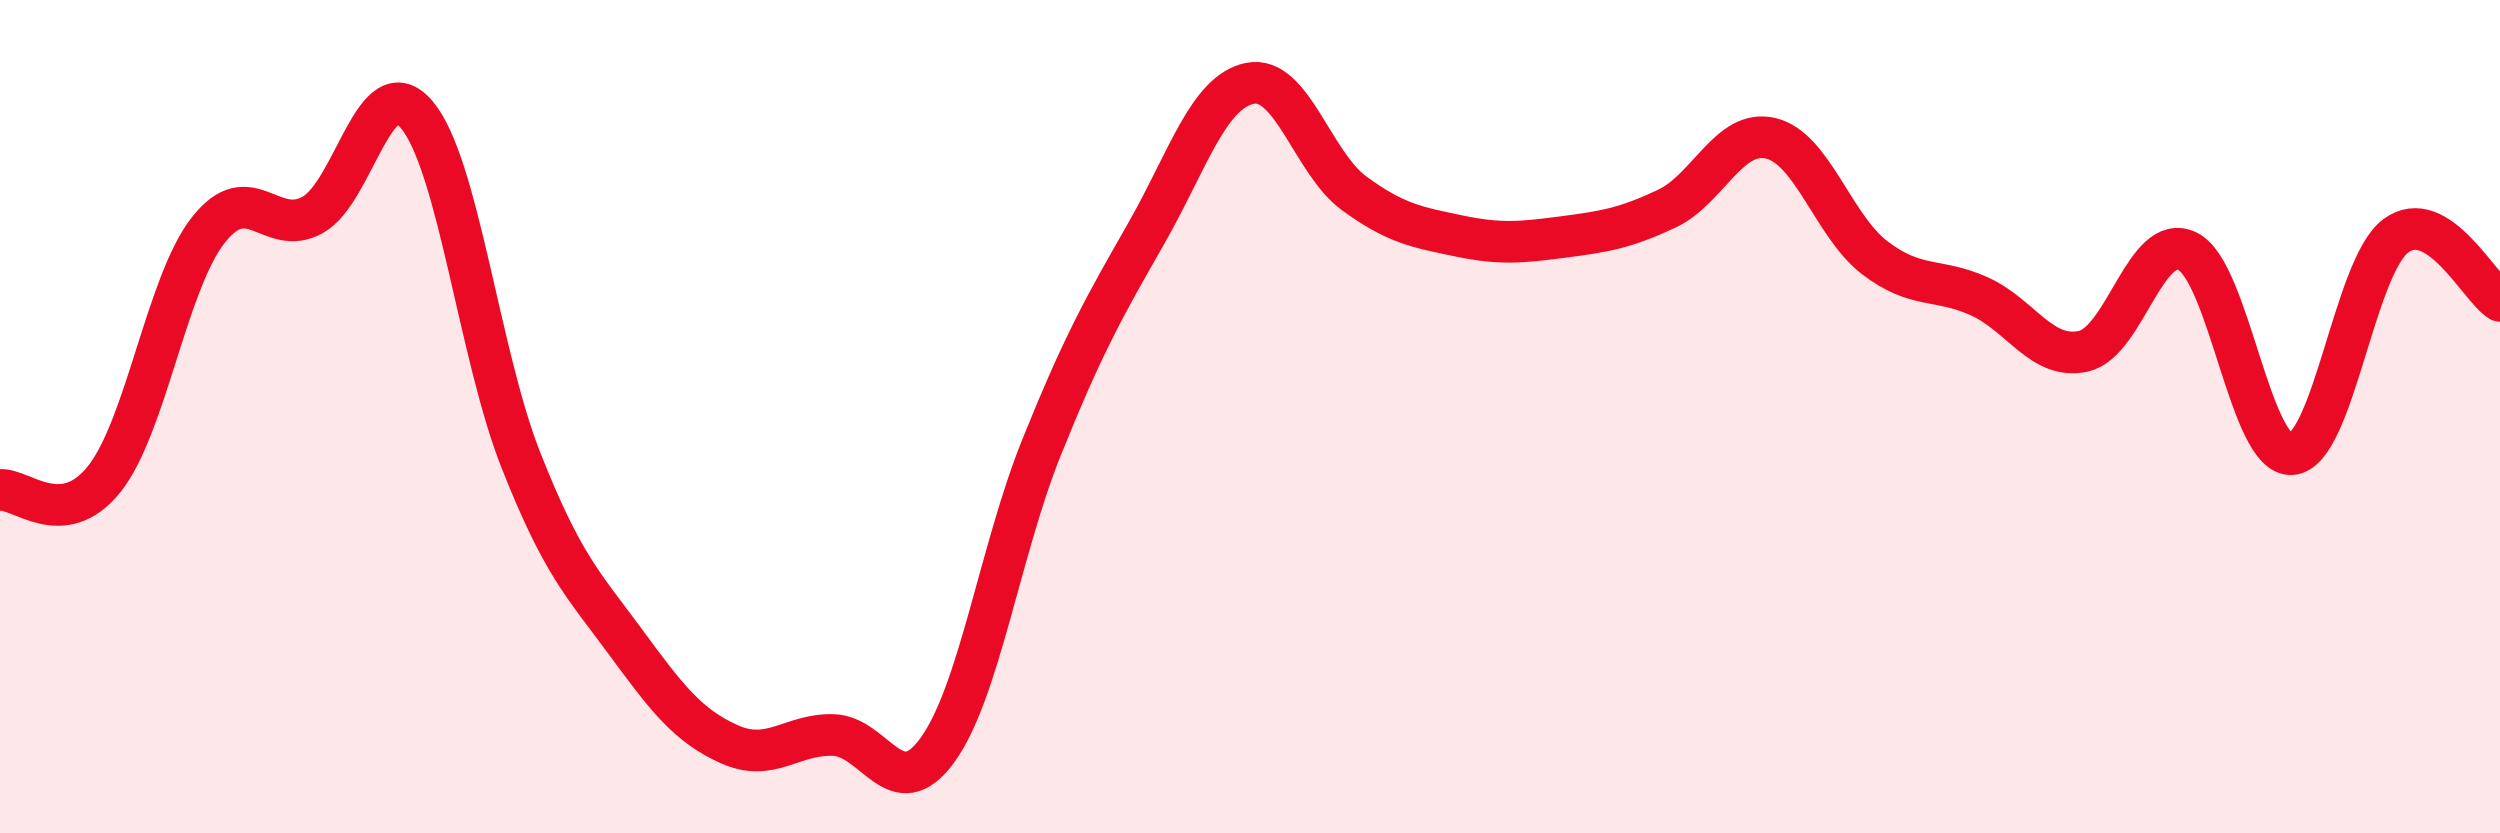
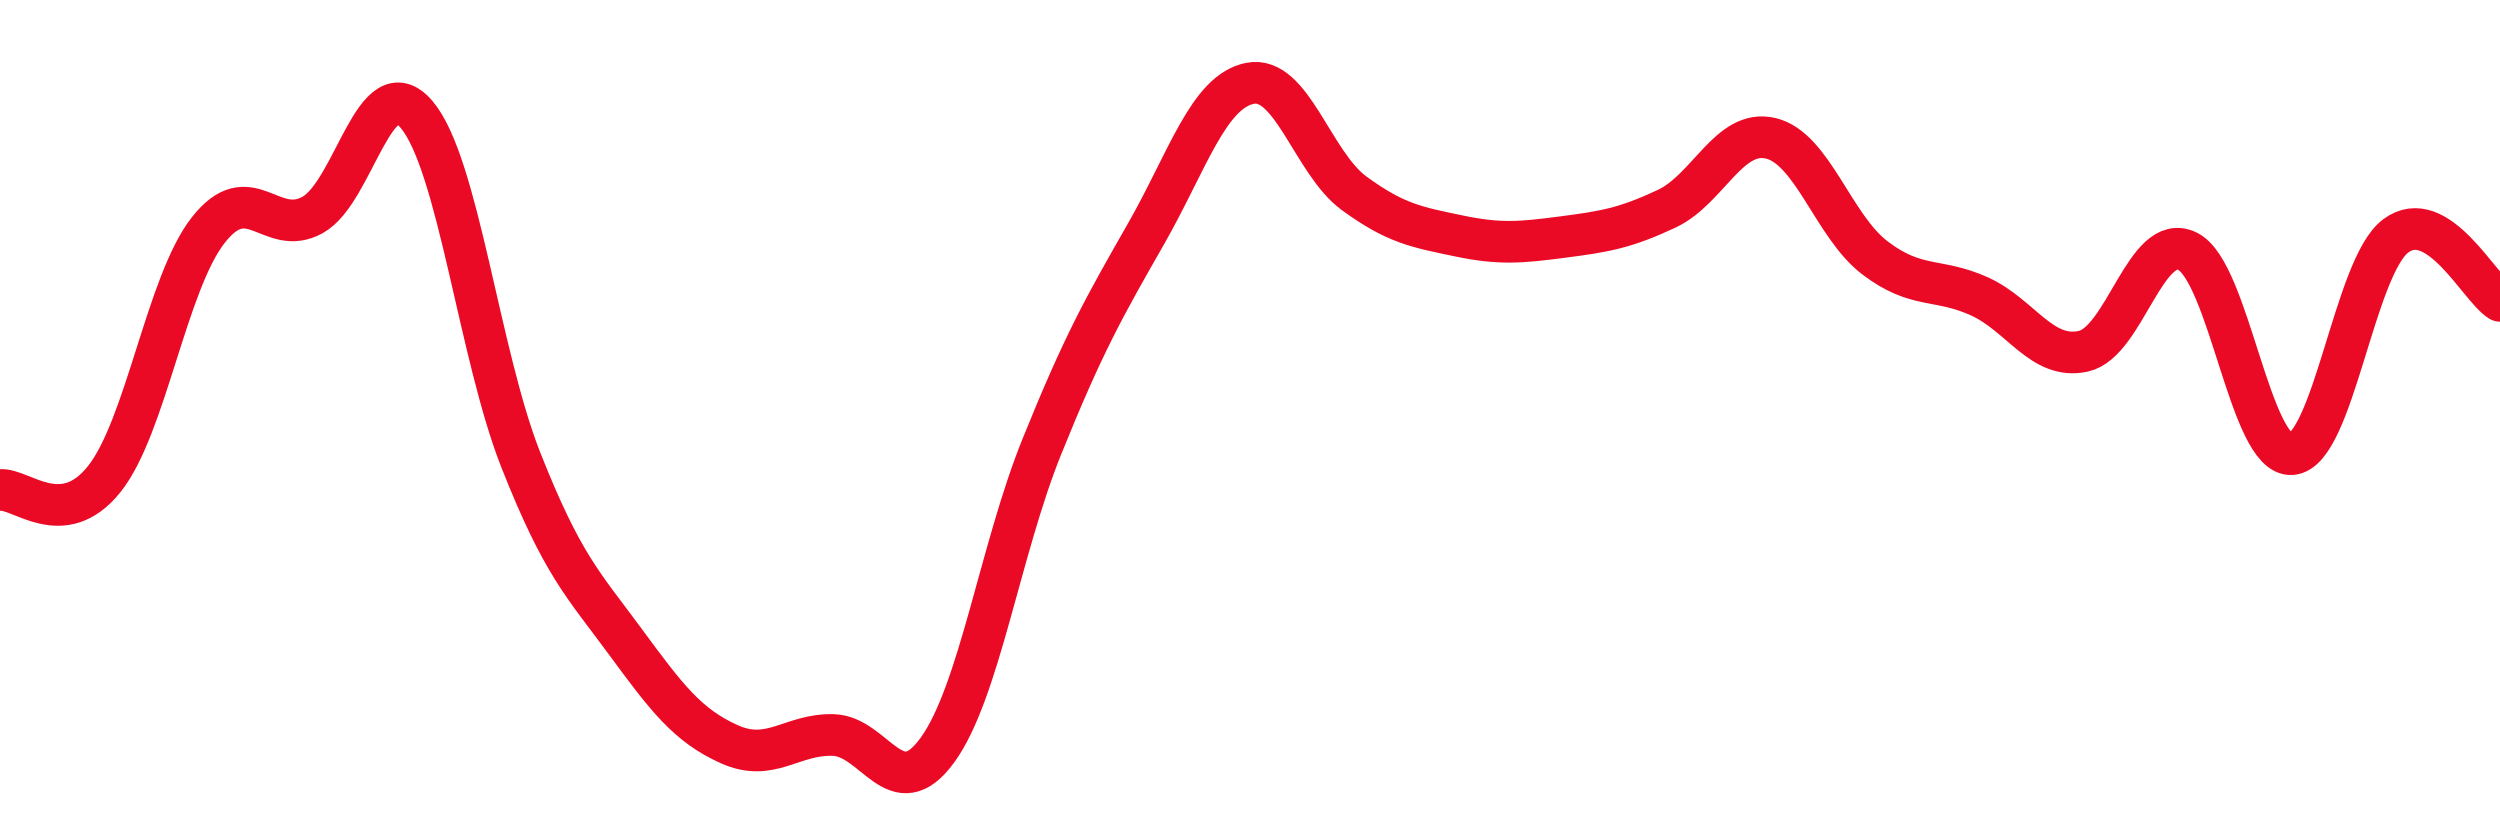
<svg xmlns="http://www.w3.org/2000/svg" width="60" height="20" viewBox="0 0 60 20">
-   <path d="M 0,11.76 C 0.5,11.71 1.5,12.75 2.5,11.5 C 3.5,10.25 4,6.79 5,5.52 C 6,4.25 6.5,5.71 7.5,5.16 C 8.5,4.61 9,1.57 10,2.75 C 11,3.93 11.5,8.51 12.5,11.04 C 13.5,13.57 14,14.03 15,15.39 C 16,16.75 16.5,17.41 17.5,17.86 C 18.5,18.31 19,17.61 20,17.64 C 21,17.67 21.5,19.38 22.5,18 C 23.5,16.62 24,13.21 25,10.73 C 26,8.25 26.5,7.37 27.5,5.62 C 28.5,3.87 29,2.2 30,2 C 31,1.8 31.5,3.91 32.5,4.64 C 33.5,5.37 34,5.45 35,5.66 C 36,5.87 36.5,5.82 37.5,5.69 C 38.5,5.56 39,5.48 40,5.01 C 41,4.54 41.5,3.08 42.5,3.32 C 43.5,3.56 44,5.43 45,6.19 C 46,6.95 46.5,6.66 47.5,7.11 C 48.5,7.56 49,8.65 50,8.43 C 51,8.21 51.5,5.54 52.5,6.03 C 53.5,6.52 54,10.97 55,10.9 C 56,10.83 56.5,6.4 57.5,5.66 C 58.5,4.92 59.5,6.91 60,7.22L60 20L0 20Z" fill="#EB0A25" opacity="0.1" stroke-linecap="round" stroke-linejoin="round" />
  <path d="M 0,11.76 C 0.5,11.71 1.5,12.75 2.5,11.5 C 3.5,10.25 4,6.79 5,5.52 C 6,4.25 6.5,5.71 7.5,5.16 C 8.5,4.61 9,1.57 10,2.75 C 11,3.93 11.5,8.51 12.5,11.04 C 13.5,13.57 14,14.03 15,15.39 C 16,16.75 16.5,17.41 17.5,17.86 C 18.5,18.31 19,17.61 20,17.64 C 21,17.67 21.5,19.38 22.5,18 C 23.5,16.62 24,13.21 25,10.73 C 26,8.25 26.5,7.37 27.5,5.62 C 28.5,3.87 29,2.2 30,2 C 31,1.8 31.5,3.91 32.5,4.64 C 33.5,5.37 34,5.45 35,5.66 C 36,5.87 36.5,5.82 37.5,5.69 C 38.5,5.56 39,5.48 40,5.01 C 41,4.54 41.5,3.08 42.5,3.32 C 43.5,3.56 44,5.43 45,6.19 C 46,6.95 46.5,6.66 47.5,7.11 C 48.5,7.56 49,8.65 50,8.43 C 51,8.21 51.5,5.54 52.5,6.03 C 53.5,6.52 54,10.97 55,10.9 C 56,10.83 56.5,6.4 57.5,5.66 C 58.5,4.92 59.5,6.91 60,7.22" stroke="#EB0A25" stroke-width="1" fill="none" stroke-linecap="round" stroke-linejoin="round" />
</svg>